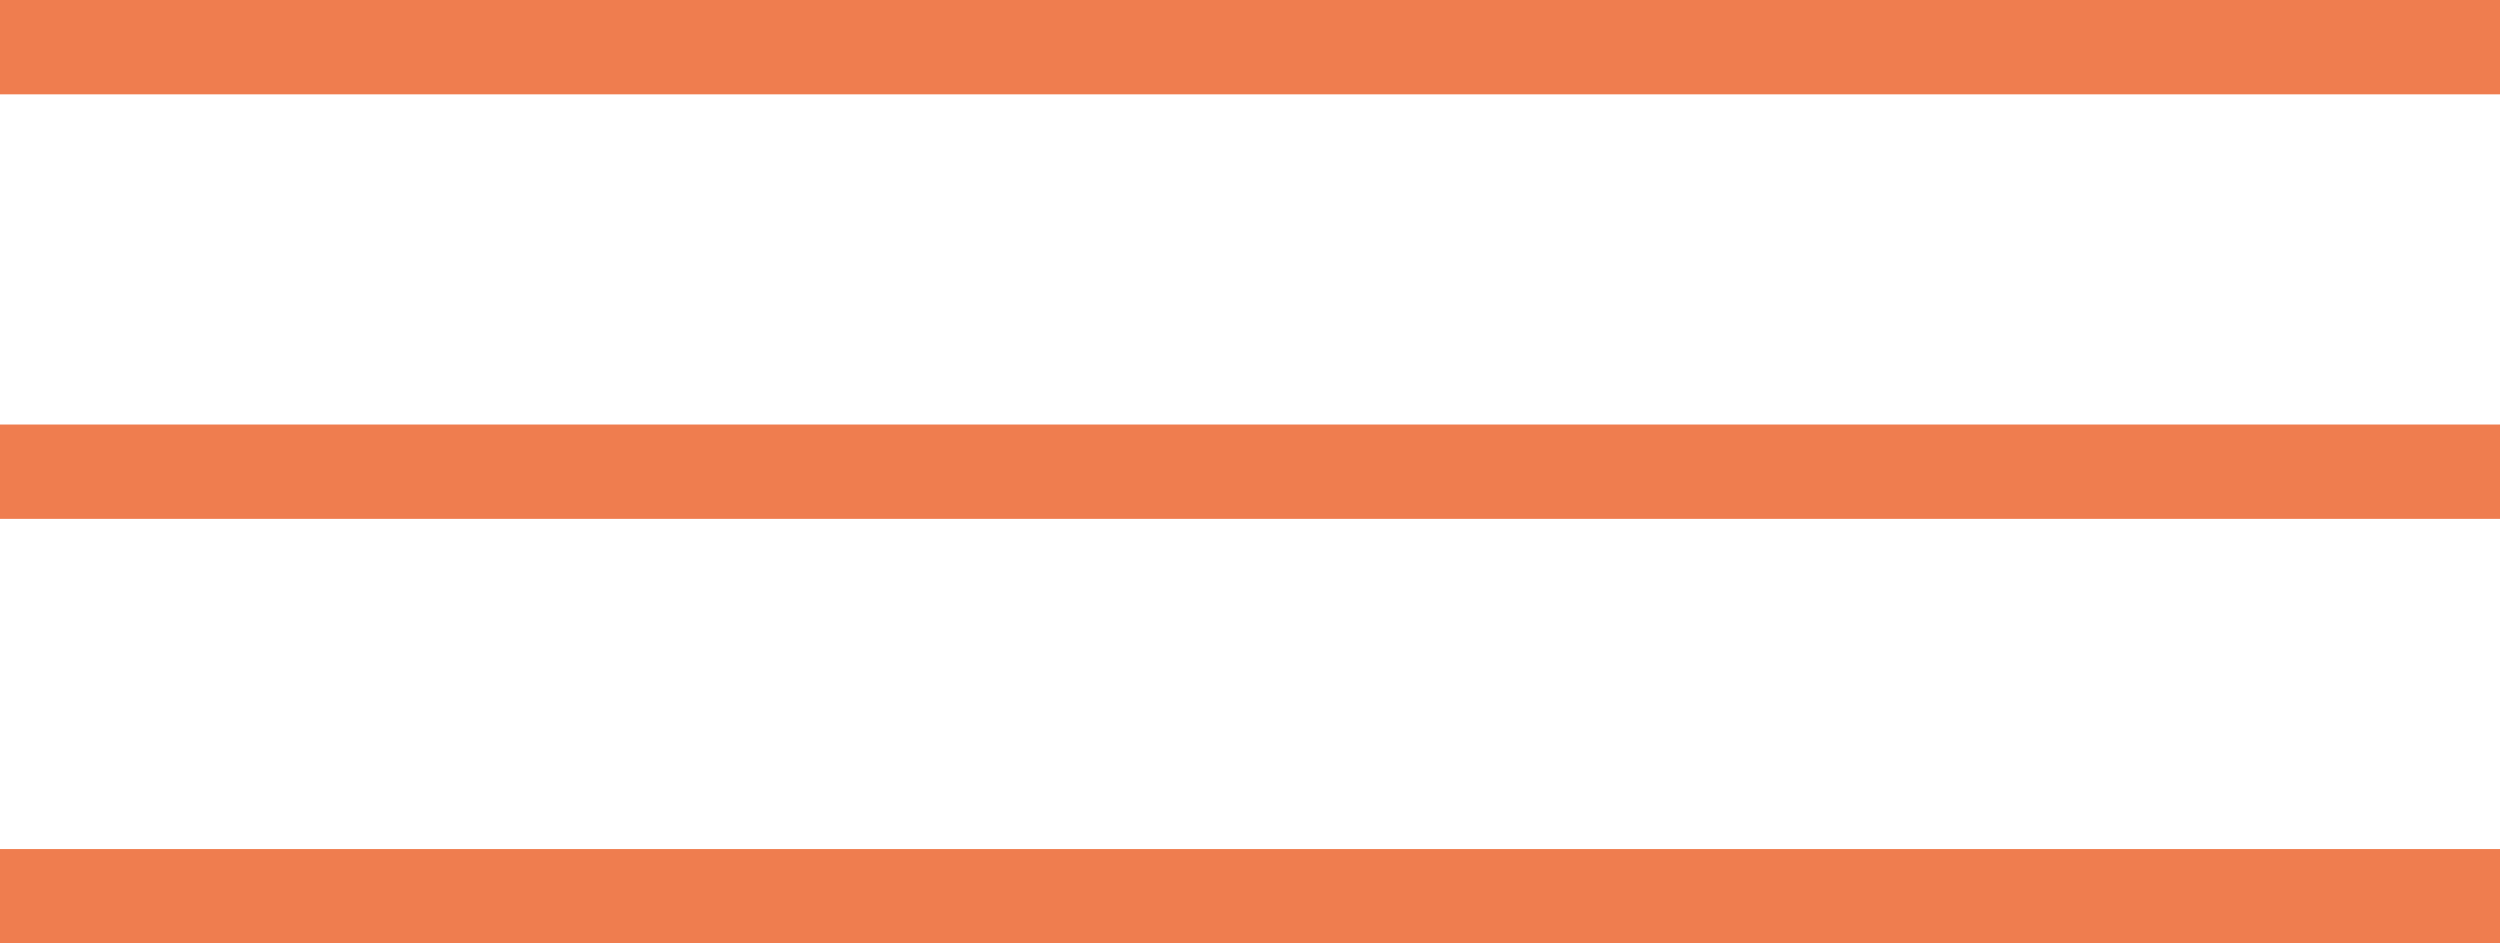
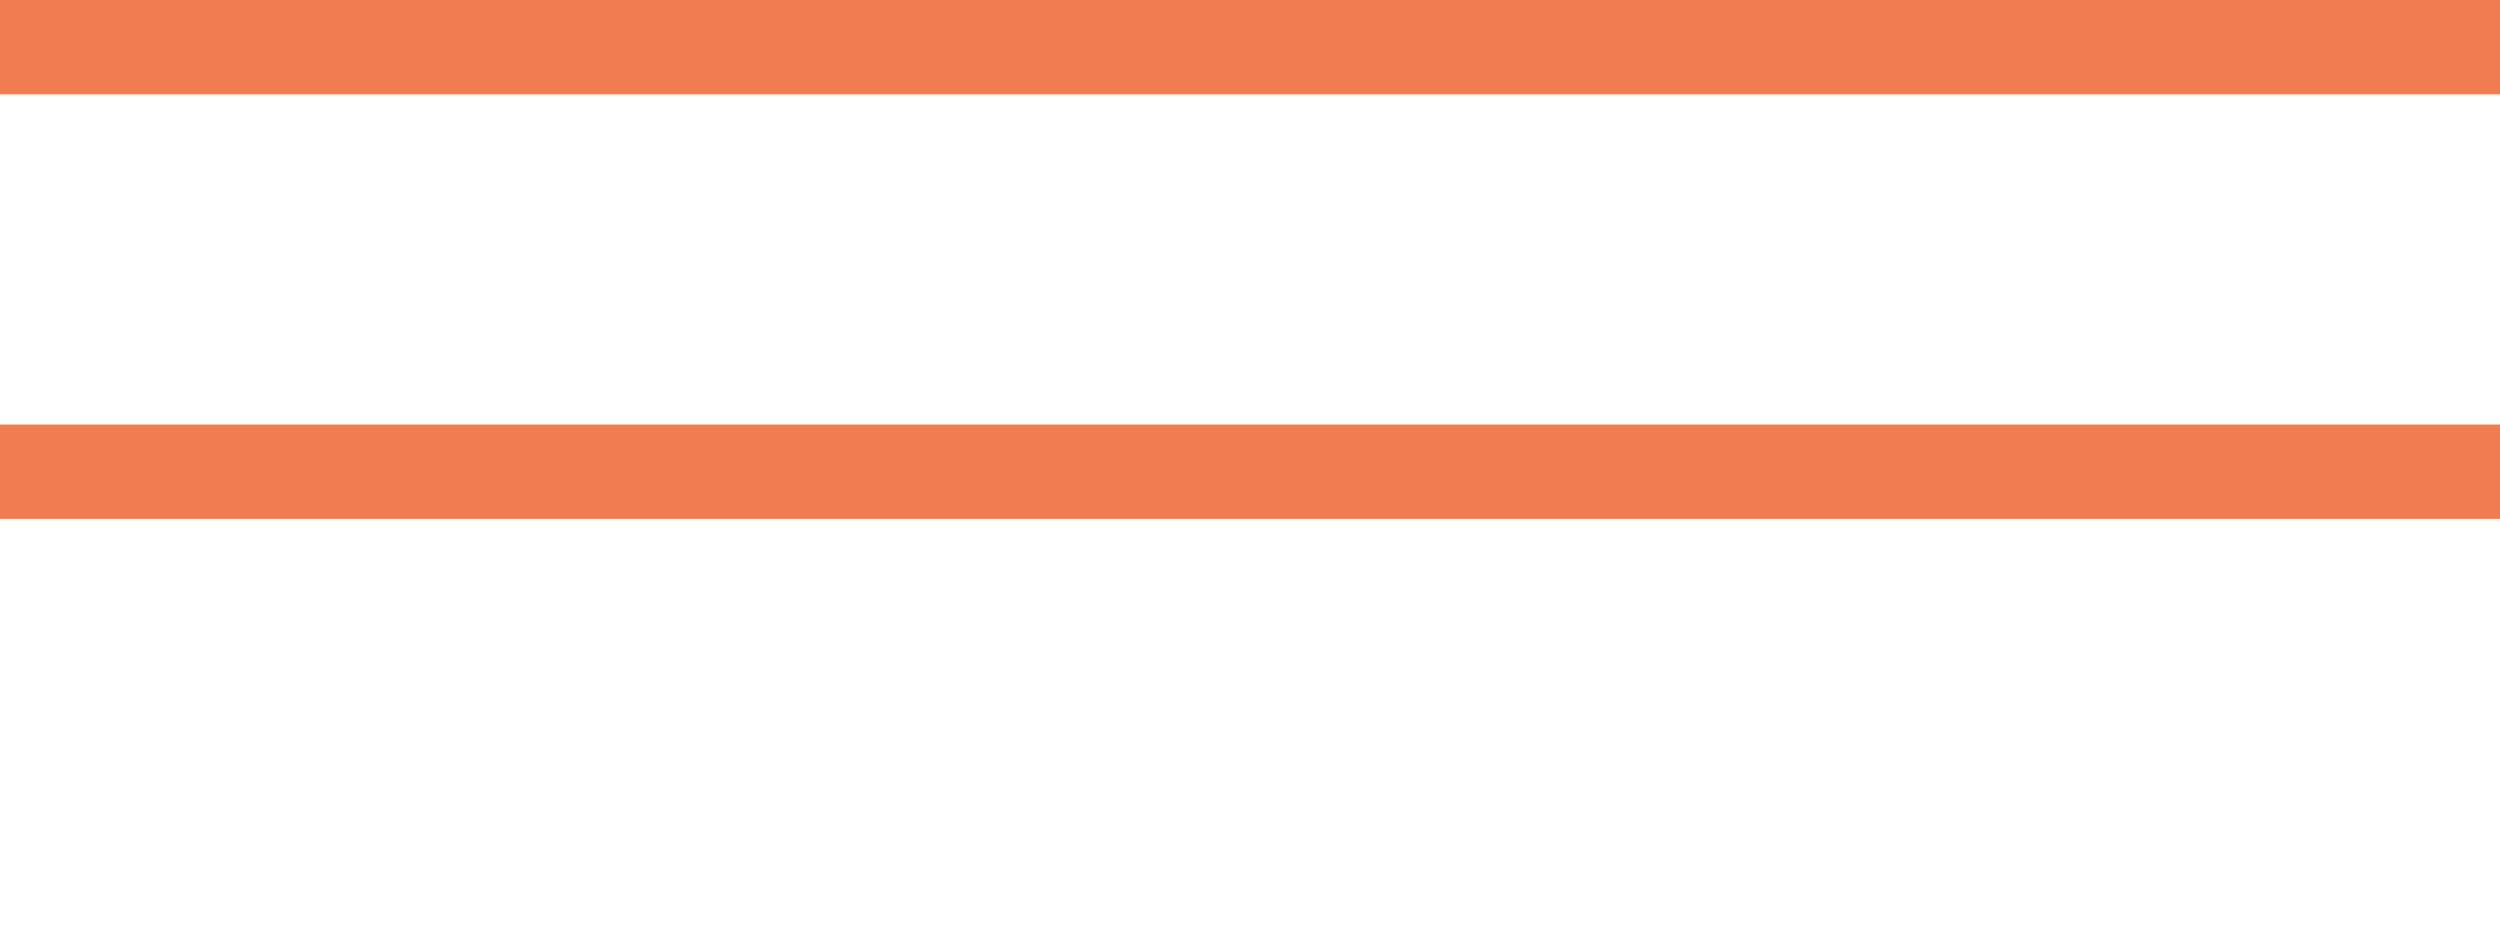
<svg xmlns="http://www.w3.org/2000/svg" width="53" height="20" viewBox="0 0 53 20">
  <g id="Group_12" data-name="Group 12" transform="translate(-361.985 -20)">
    <g id="Group_9" data-name="Group 9" transform="translate(362 20)">
      <rect id="Rectangle_17" data-name="Rectangle 17" width="53" height="2" transform="translate(-0.015)" fill="#ef7d4f" />
-       <rect id="Rectangle_18" data-name="Rectangle 18" width="53" height="2" transform="translate(-0.015 18)" fill="#ef7d4f" />
      <rect id="Rectangle_19" data-name="Rectangle 19" width="53" height="2" transform="translate(-0.015 9)" fill="#ef7d4f" />
    </g>
  </g>
</svg>